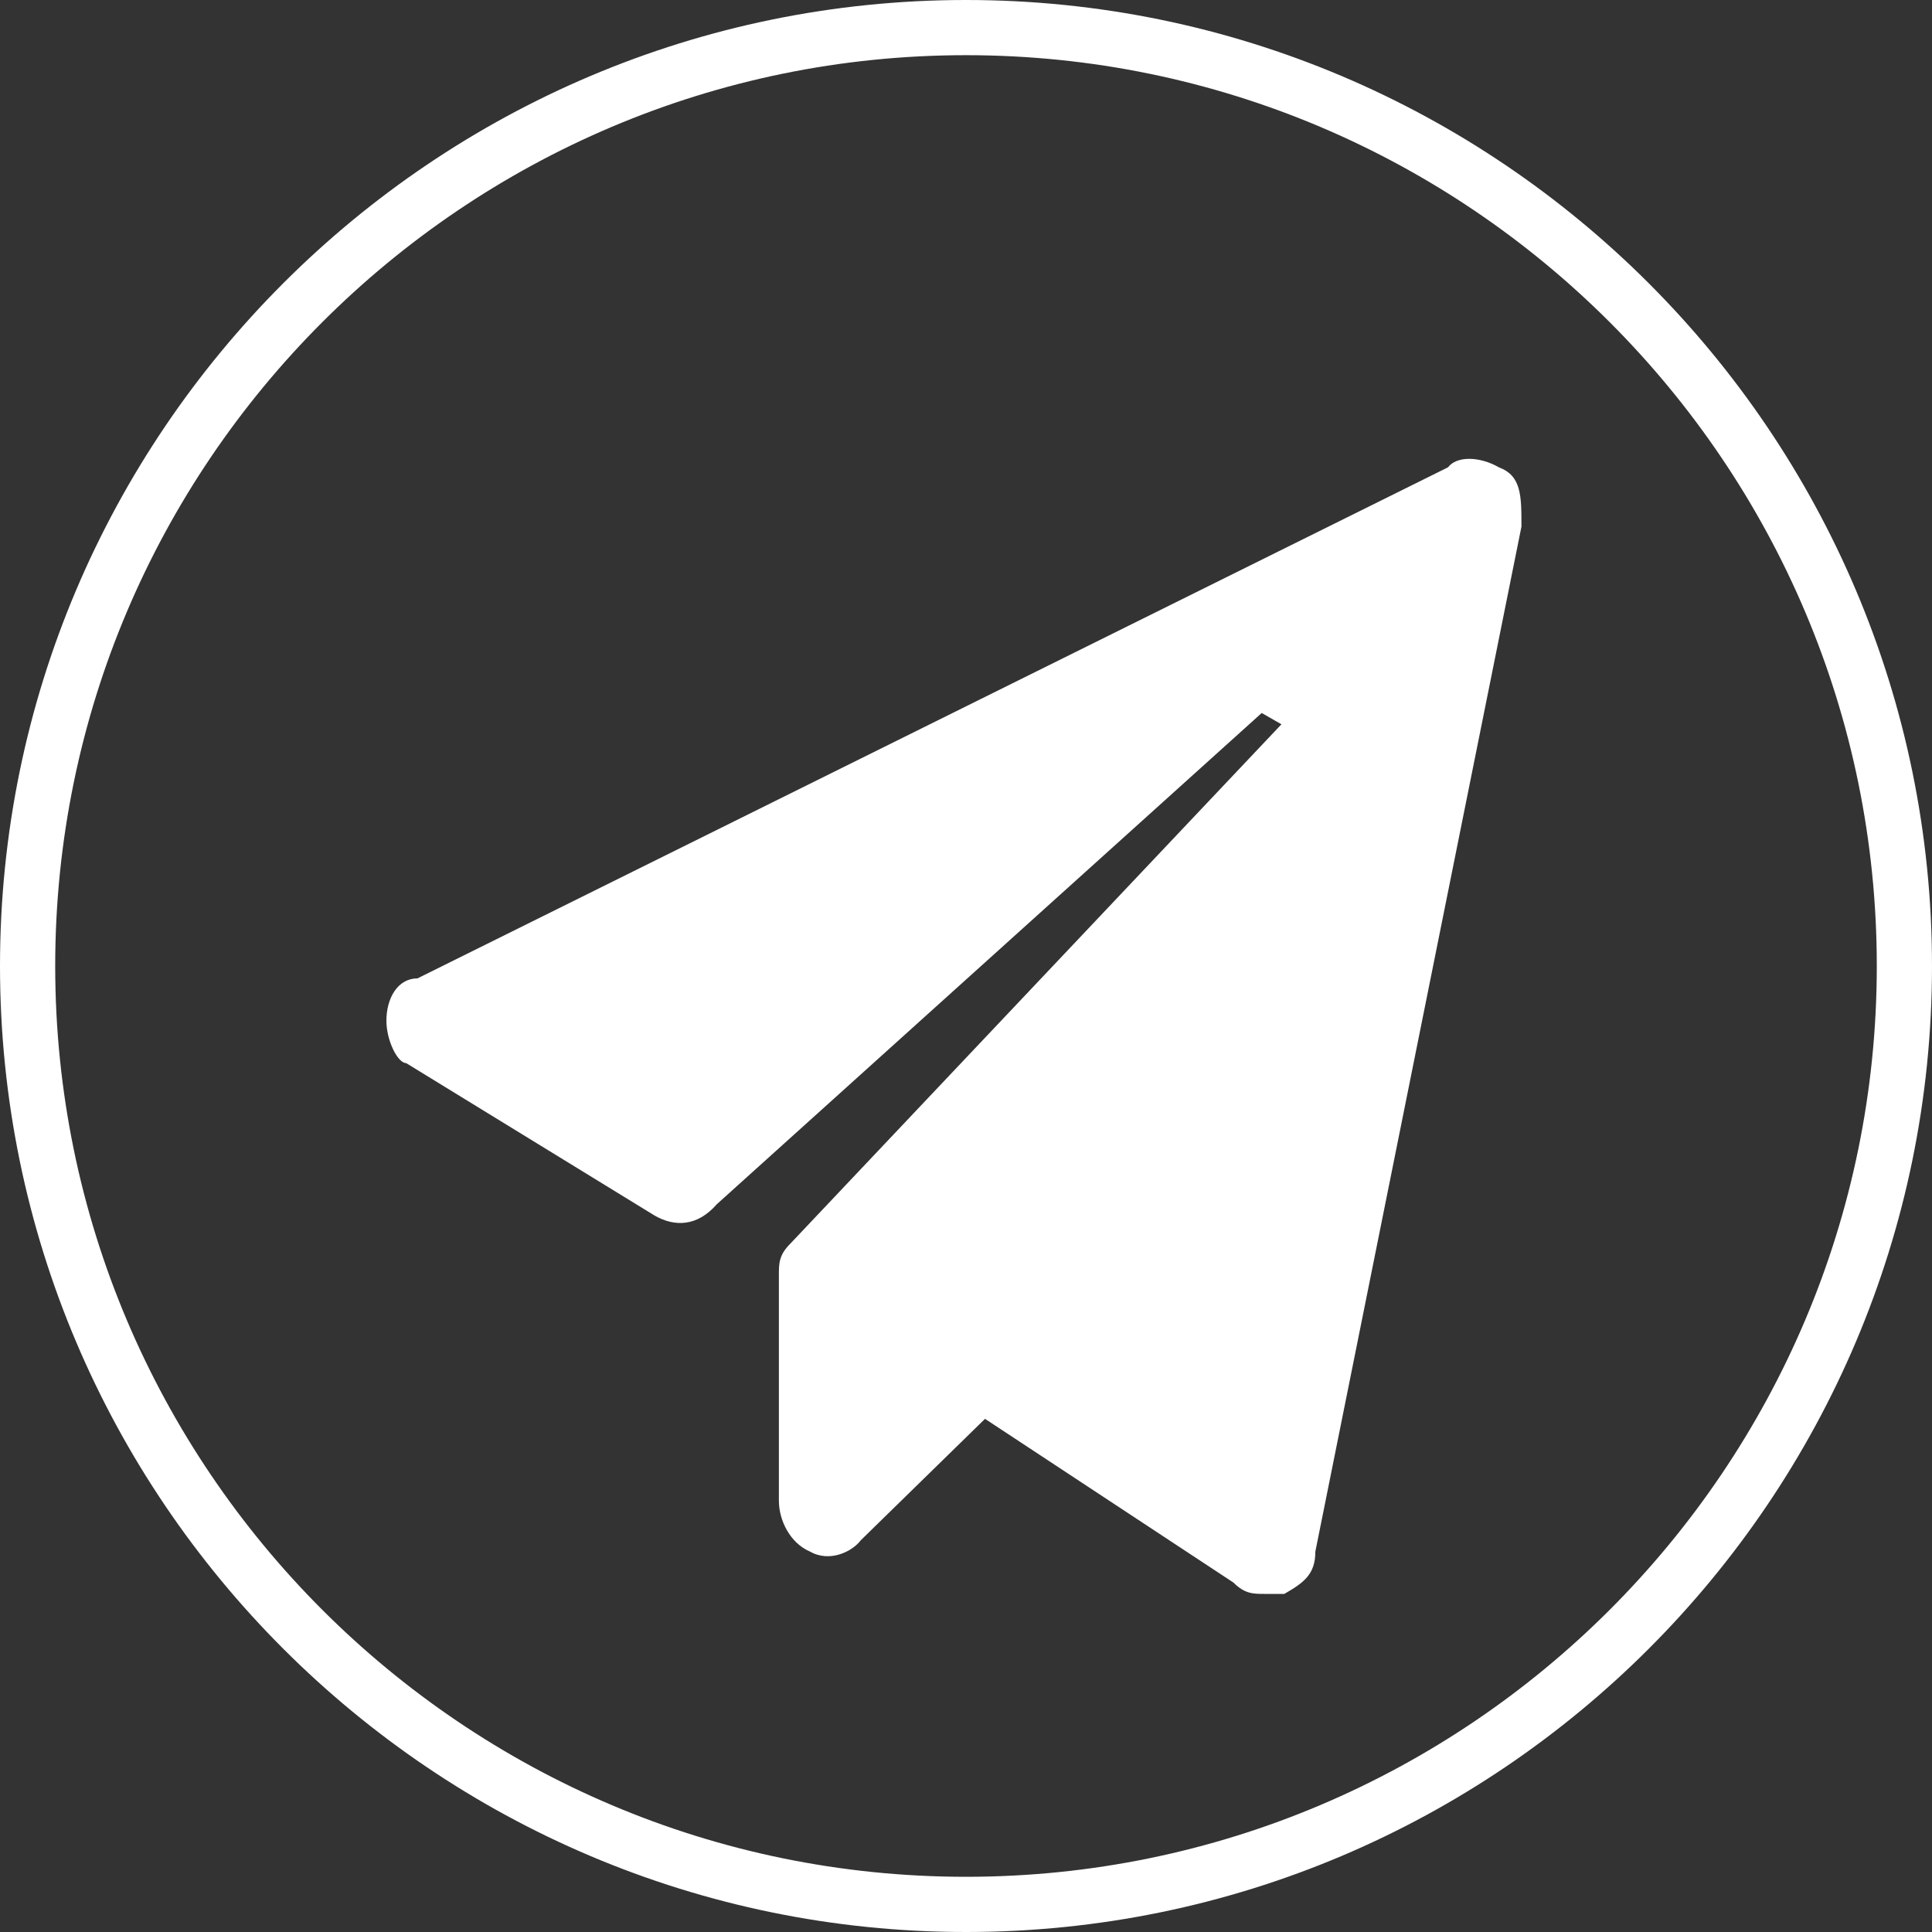
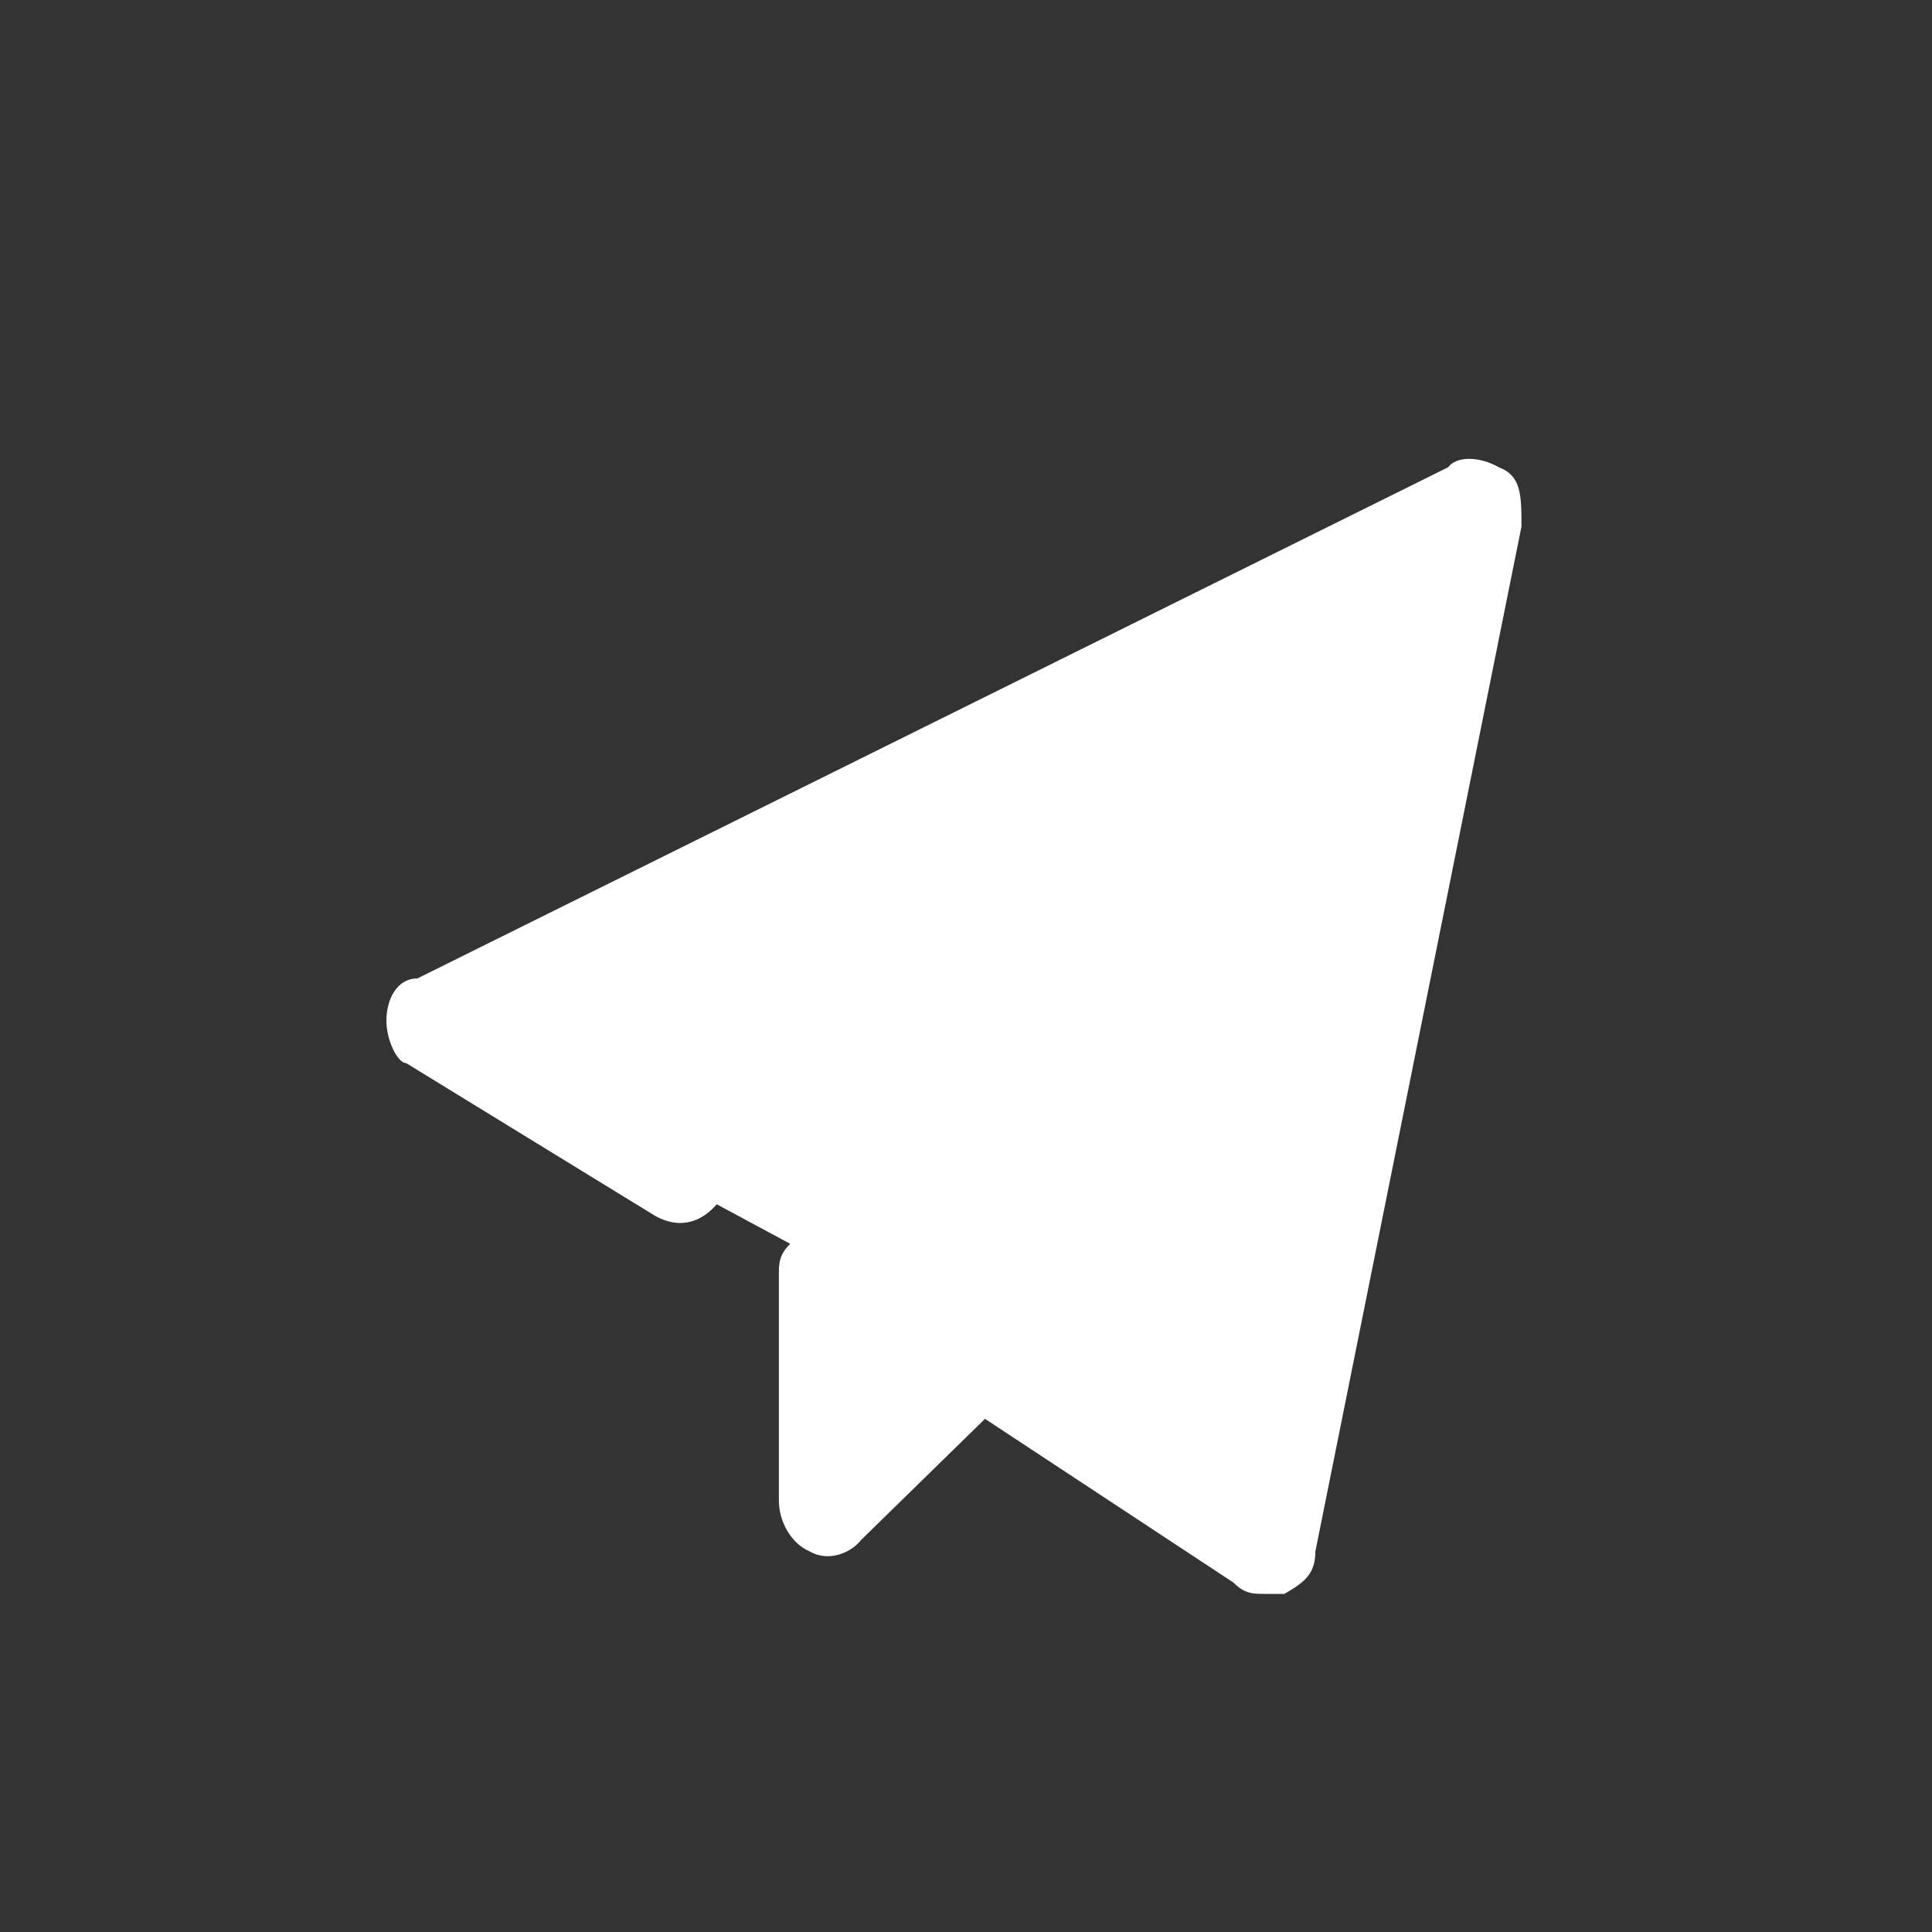
<svg xmlns="http://www.w3.org/2000/svg" t="1755105766775" class="icon" viewBox="0 0 1024 1024" version="1.1" p-id="9937" width="80" height="80">
  <rect x="0" y="0" width="1024" height="1024" fill="#333333" stroke="none" />
-   <path d="M512 0C229.67 0 0 229.67 0 512s229.67 512 512 512 512-229.67 512-512S794.33 0 512 0z m0 994.739C245.76 994.739 29.261 778.24 29.261 512 29.261 245.76 245.76 29.248 512 29.248 778.24 29.248 994.739 245.76 994.739 512 994.739 778.24 778.24 994.739 512 994.739z" fill="#ffffff" p-id="9938" />
-   <path d="M794.432 247.68c-10.483-5.978-22.451-5.978-26.944 0L221.261 518.566c-10.47 0-16.461 10.483-16.461 22.451 0 10.483 5.99 22.451 10.47 22.451l131.699 80.806c10.47 5.99 22.451 5.99 32.922-5.978l288.832-260.39 10.47 5.978L418.816 659.238c-5.99 5.978-5.99 10.47-5.99 16.461v119.718c0 10.47 5.99 22.451 16.461 26.931 10.483 5.99 22.451 0 26.944-5.978l65.843-64.358 131.699 86.797c5.978 5.99 10.47 5.99 16.461 5.99h10.47c10.47-5.99 16.461-10.47 16.461-22.451L806.4 279.117c0-16.461 0-26.944-11.968-31.424z" fill="#ffffff" p-id="9939" />
+   <path d="M794.432 247.68c-10.483-5.978-22.451-5.978-26.944 0L221.261 518.566c-10.47 0-16.461 10.483-16.461 22.451 0 10.483 5.99 22.451 10.47 22.451l131.699 80.806c10.47 5.99 22.451 5.99 32.922-5.978L418.816 659.238c-5.99 5.978-5.99 10.47-5.99 16.461v119.718c0 10.47 5.99 22.451 16.461 26.931 10.483 5.99 22.451 0 26.944-5.978l65.843-64.358 131.699 86.797c5.978 5.99 10.47 5.99 16.461 5.99h10.47c10.47-5.99 16.461-10.47 16.461-22.451L806.4 279.117c0-16.461 0-26.944-11.968-31.424z" fill="#ffffff" p-id="9939" />
</svg>